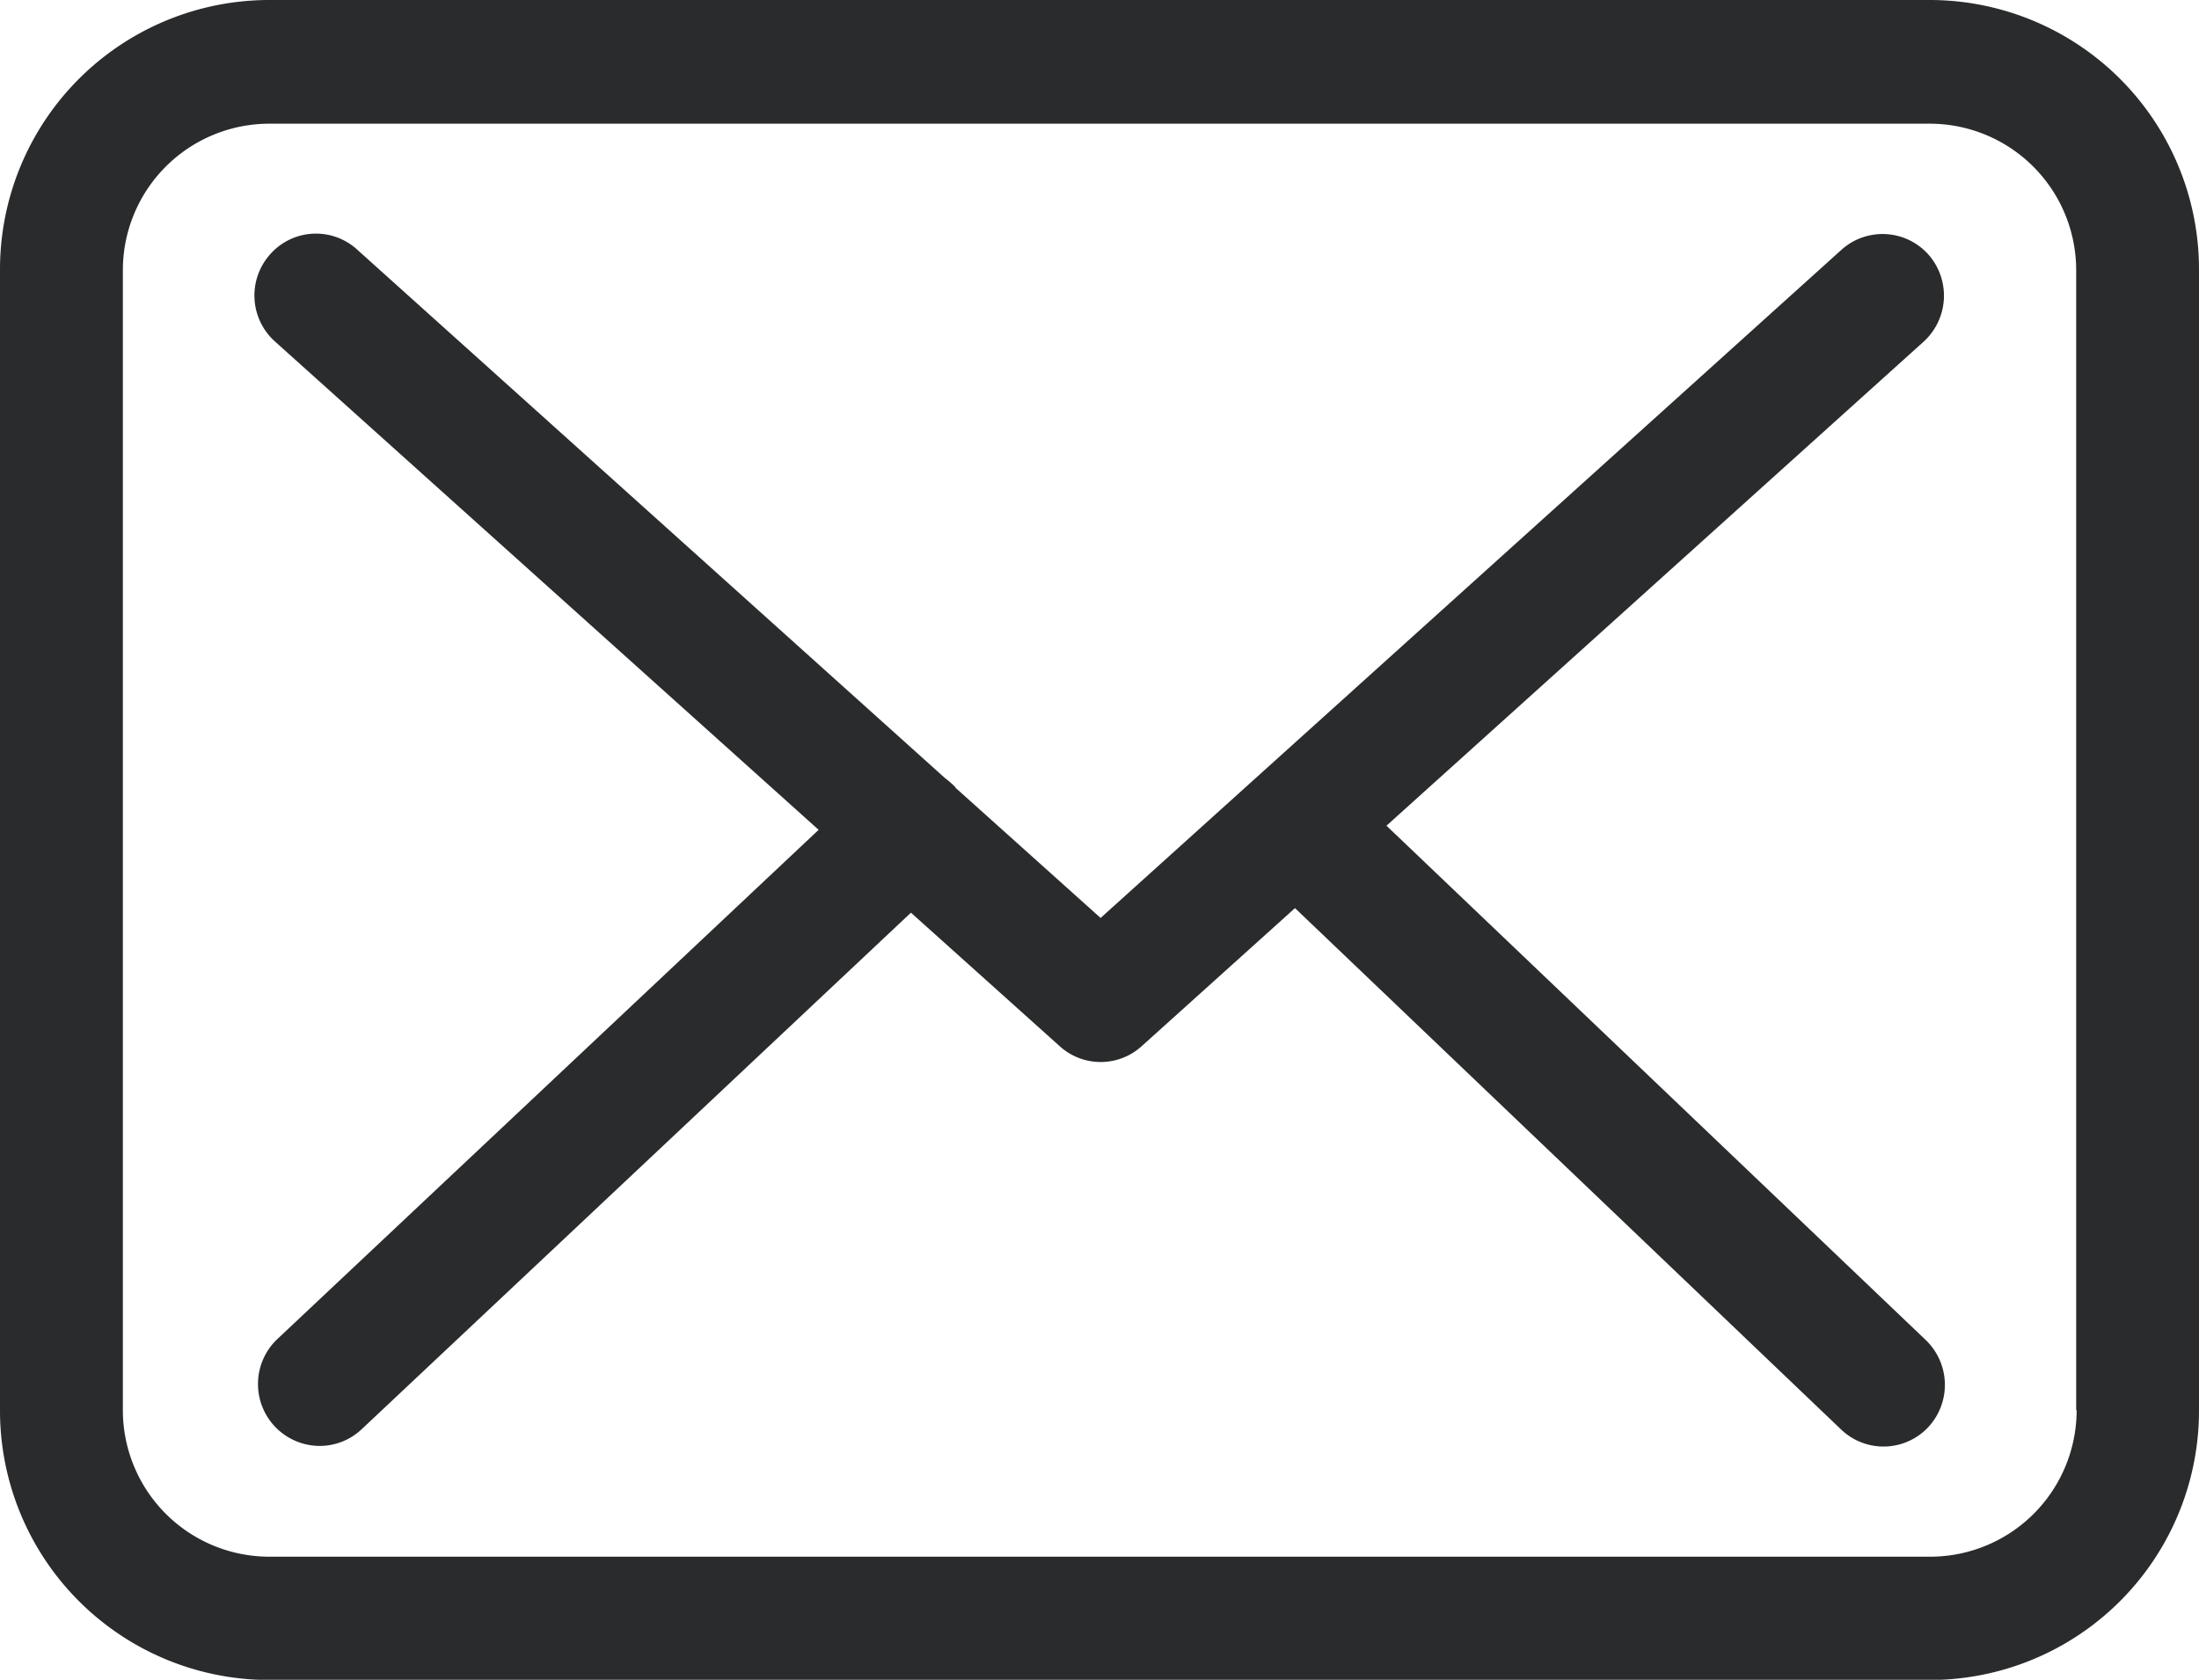
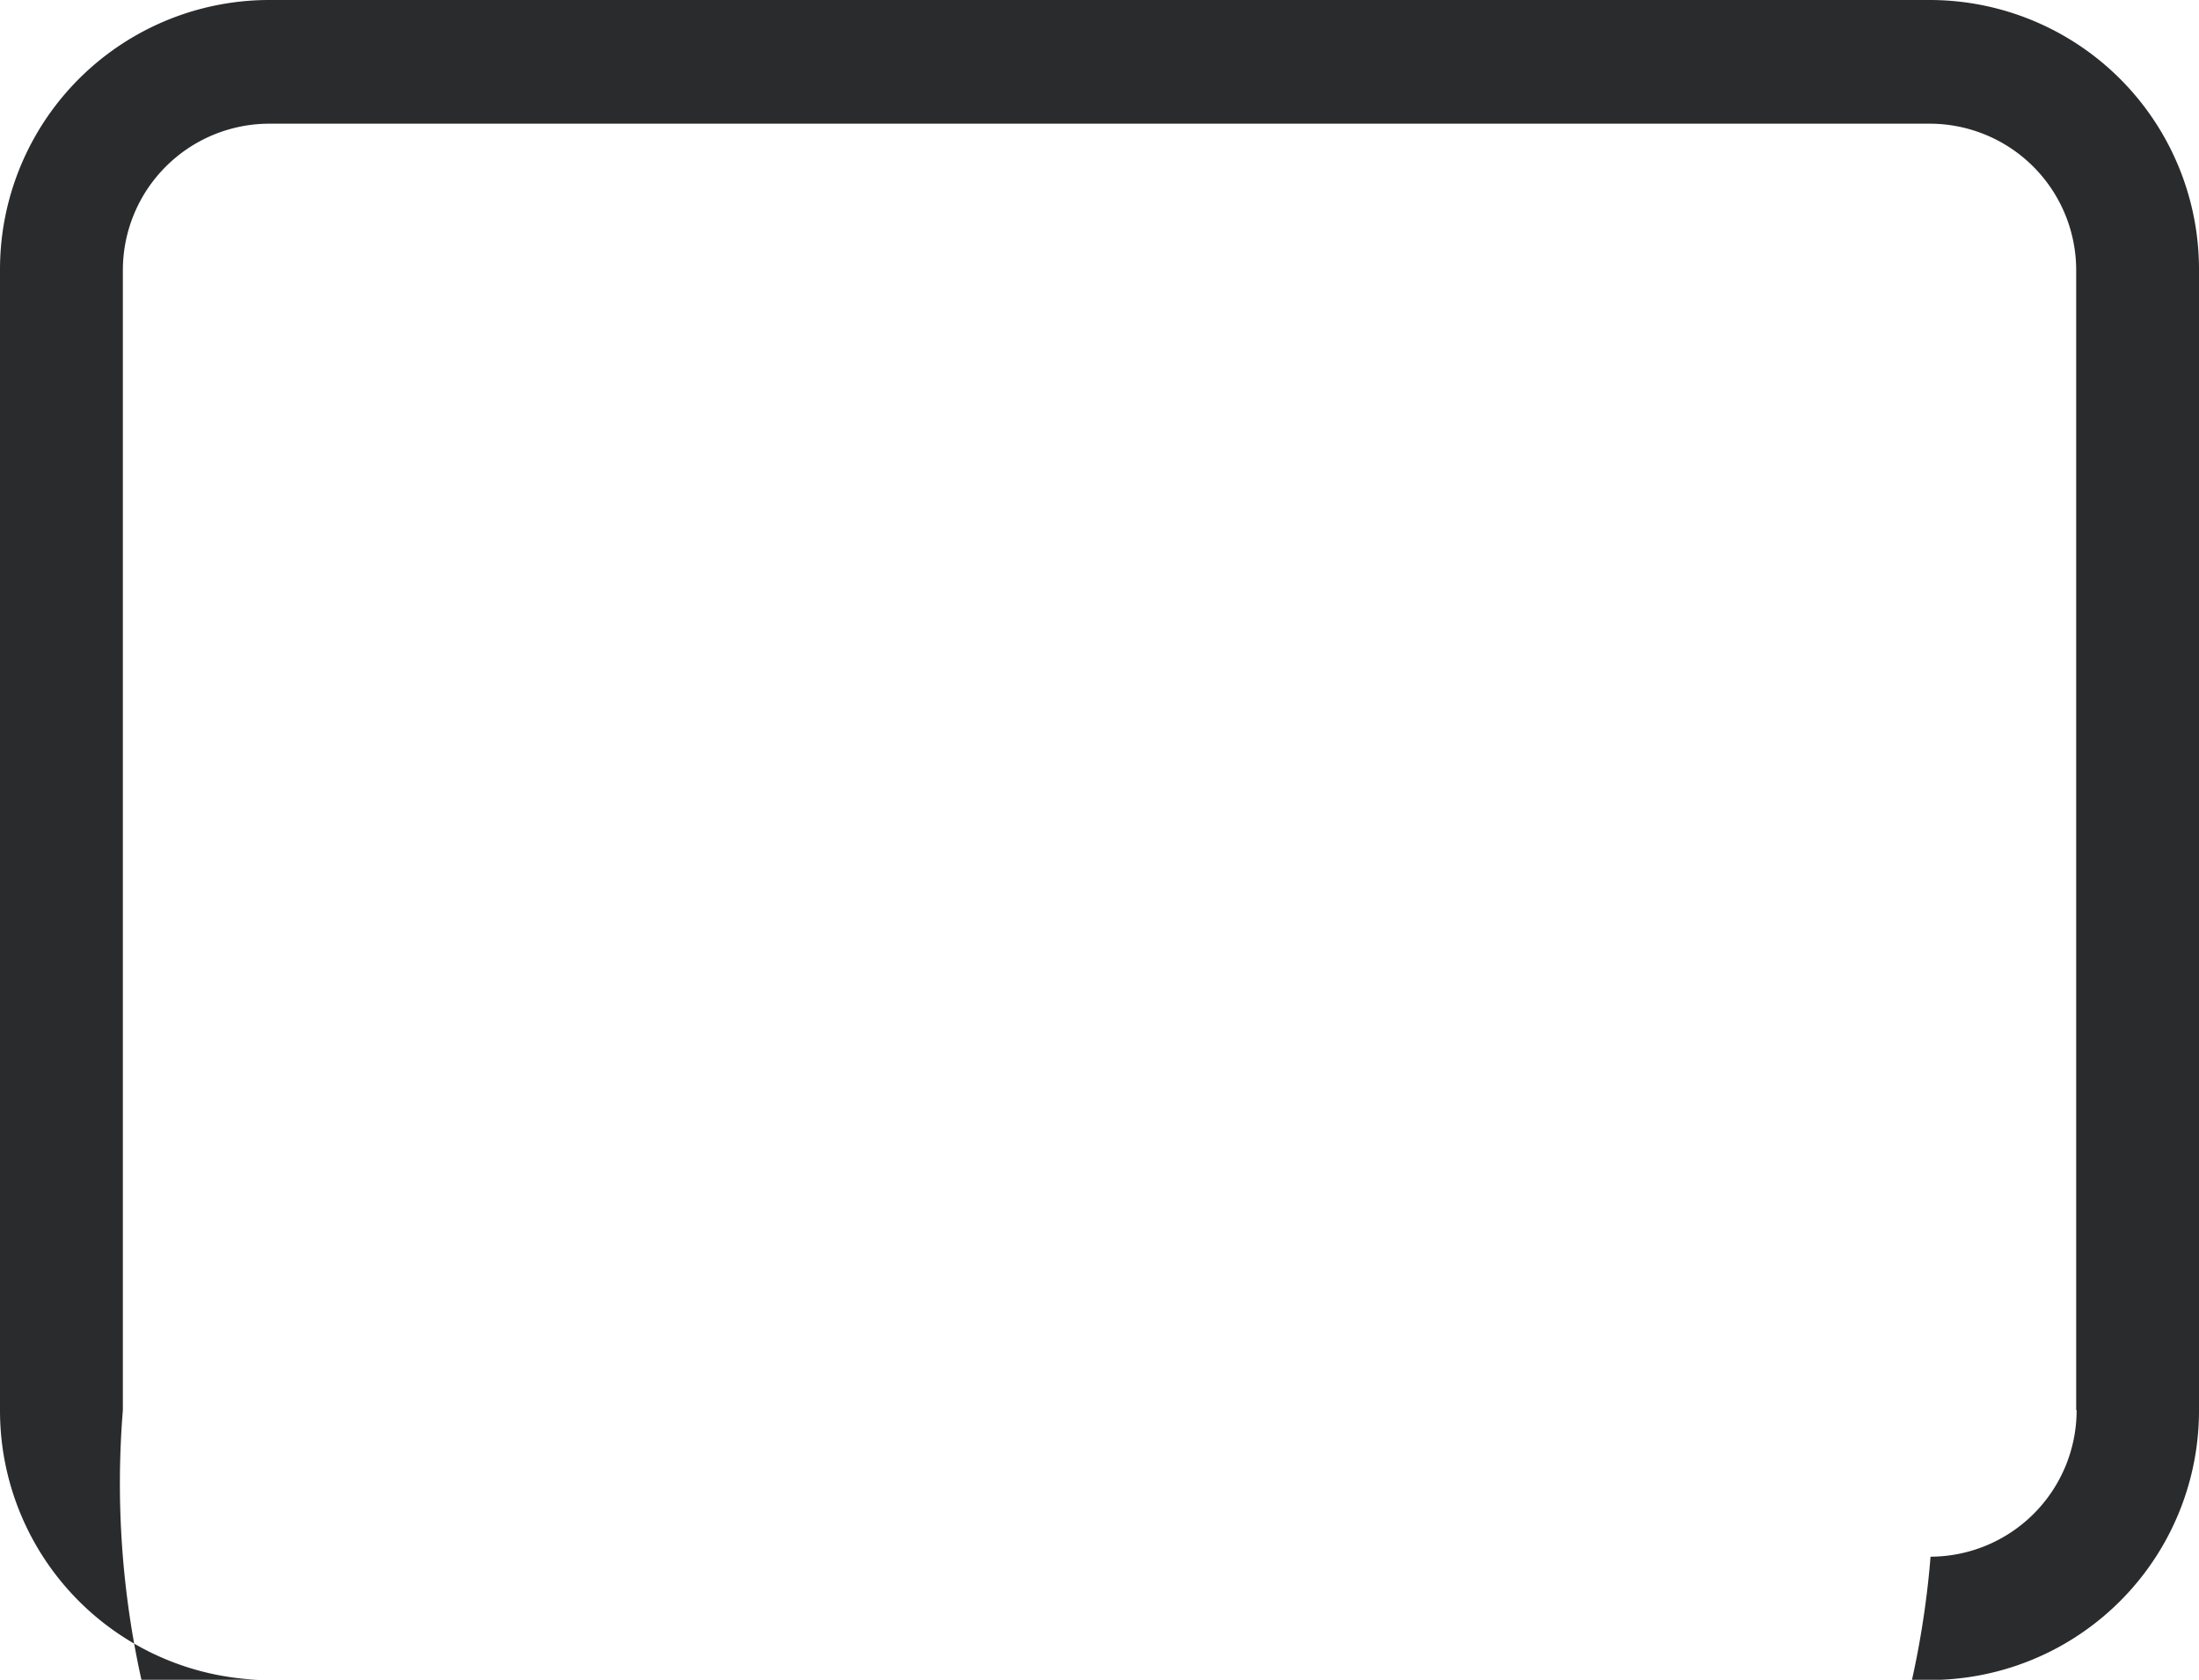
<svg xmlns="http://www.w3.org/2000/svg" width="40" height="30.556" viewBox="0 0 40 30.556">
  <g id="envelope_1_" data-name="envelope (1)" transform="translate(0 -57.75)">
    <g id="Group_1917" data-name="Group 1917" transform="translate(0 57.75)">
-       <path id="Path_8547" data-name="Path 8547" d="M35.117,57.75H4.891A4.9,4.9,0,0,0,0,62.66V83.4a4.9,4.9,0,0,0,4.891,4.91H35.109A4.9,4.9,0,0,0,40,83.4V62.668A4.9,4.9,0,0,0,35.117,57.75ZM37.774,83.4a2.665,2.665,0,0,1-2.657,2.667H4.891A2.665,2.665,0,0,1,2.235,83.4V62.668A2.665,2.665,0,0,1,4.891,60H35.109a2.665,2.665,0,0,1,2.657,2.667V83.4Z" transform="translate(0 -57.75)" fill="#2a2b2c" />
-       <path id="Path_8548" data-name="Path 8548" d="M76.341,119.673l9.772-8.806a1.131,1.131,0,0,0,.083-1.587,1.118,1.118,0,0,0-1.579-.083L71.141,121.351l-2.629-2.359c-.008-.008-.017-.017-.017-.025a1.655,1.655,0,0,0-.182-.158l-10.7-9.62a1.111,1.111,0,0,0-1.579.091,1.124,1.124,0,0,0,.091,1.587l9.887,8.881-9.846,9.263a1.126,1.126,0,0,0,.769,1.944,1.115,1.115,0,0,0,.761-.3l9.995-9.4,2.712,2.434a1.109,1.109,0,0,0,1.488-.008l2.786-2.509,9.937,9.487a1.115,1.115,0,0,0,1.579-.042,1.13,1.13,0,0,0-.041-1.587Z" transform="translate(-51.121 -104.653)" fill="#2a2b2c" />
+       <path id="Path_8547" data-name="Path 8547" d="M35.117,57.75H4.891A4.9,4.9,0,0,0,0,62.66V83.4a4.9,4.9,0,0,0,4.891,4.91H35.109A4.9,4.9,0,0,0,40,83.4V62.668A4.9,4.9,0,0,0,35.117,57.75ZM37.774,83.4a2.665,2.665,0,0,1-2.657,2.667A2.665,2.665,0,0,1,2.235,83.4V62.668A2.665,2.665,0,0,1,4.891,60H35.109a2.665,2.665,0,0,1,2.657,2.667V83.4Z" transform="translate(0 -57.75)" fill="#2a2b2c" />
    </g>
  </g>
</svg>